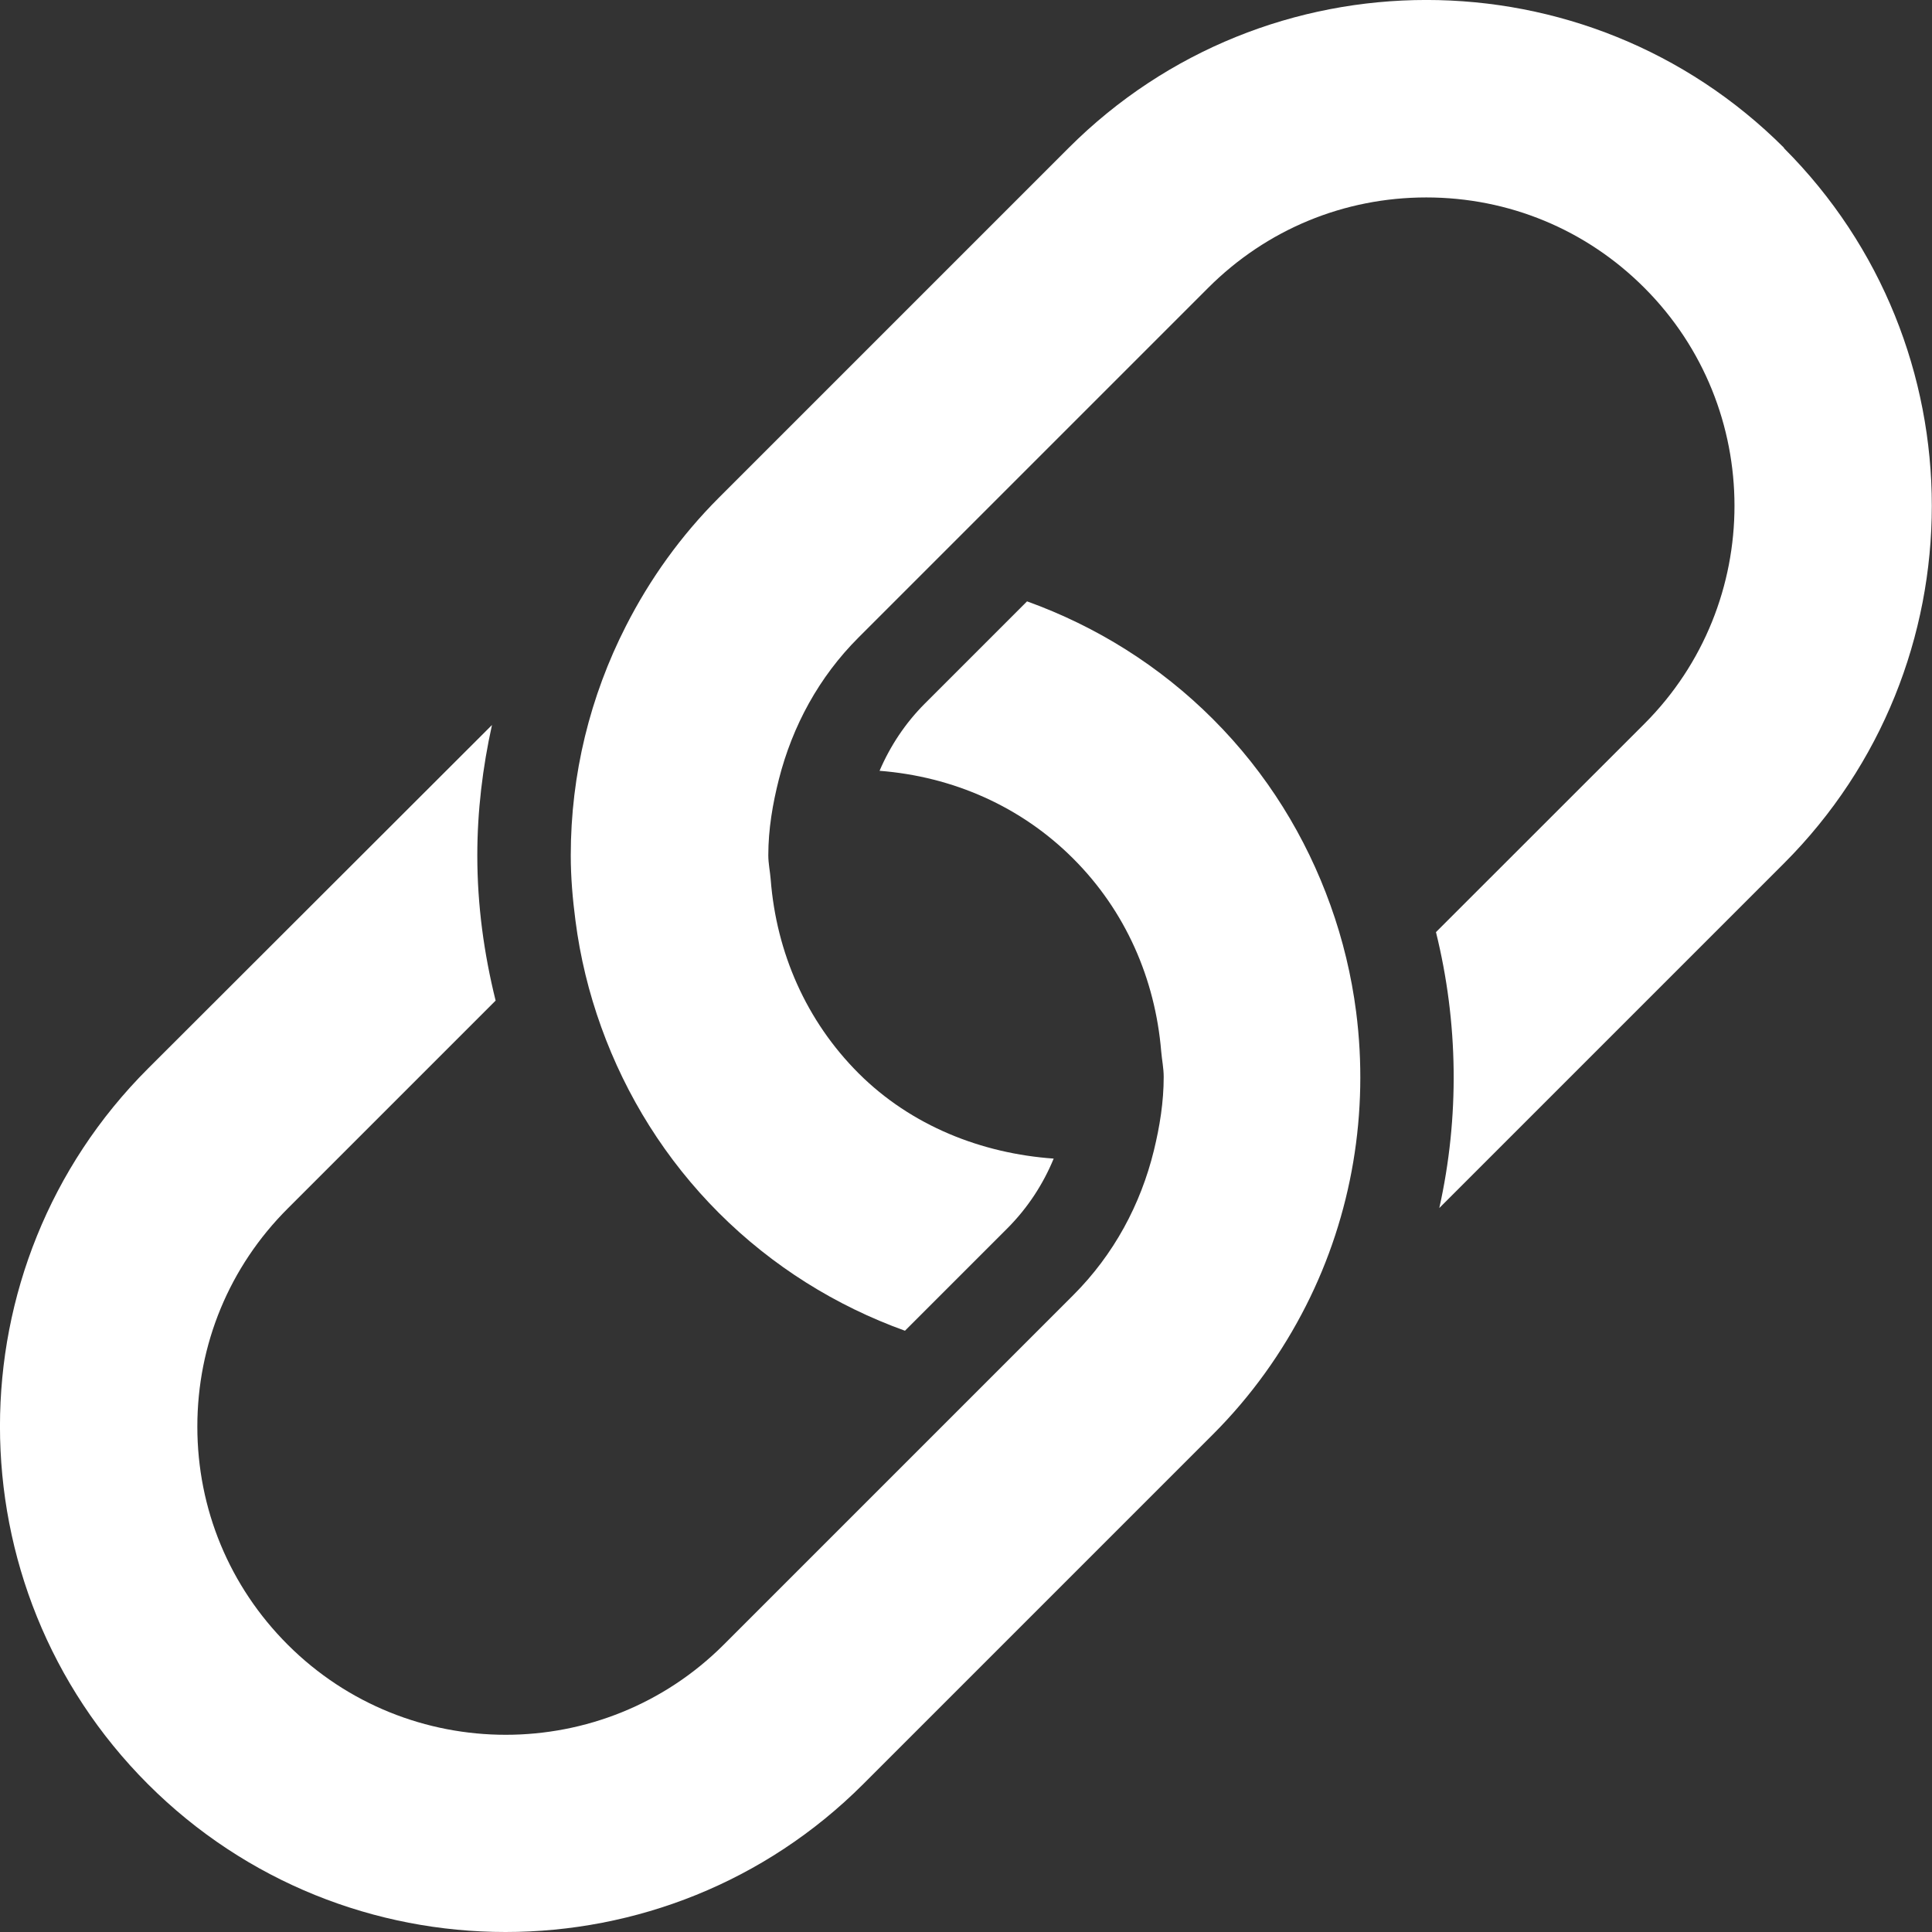
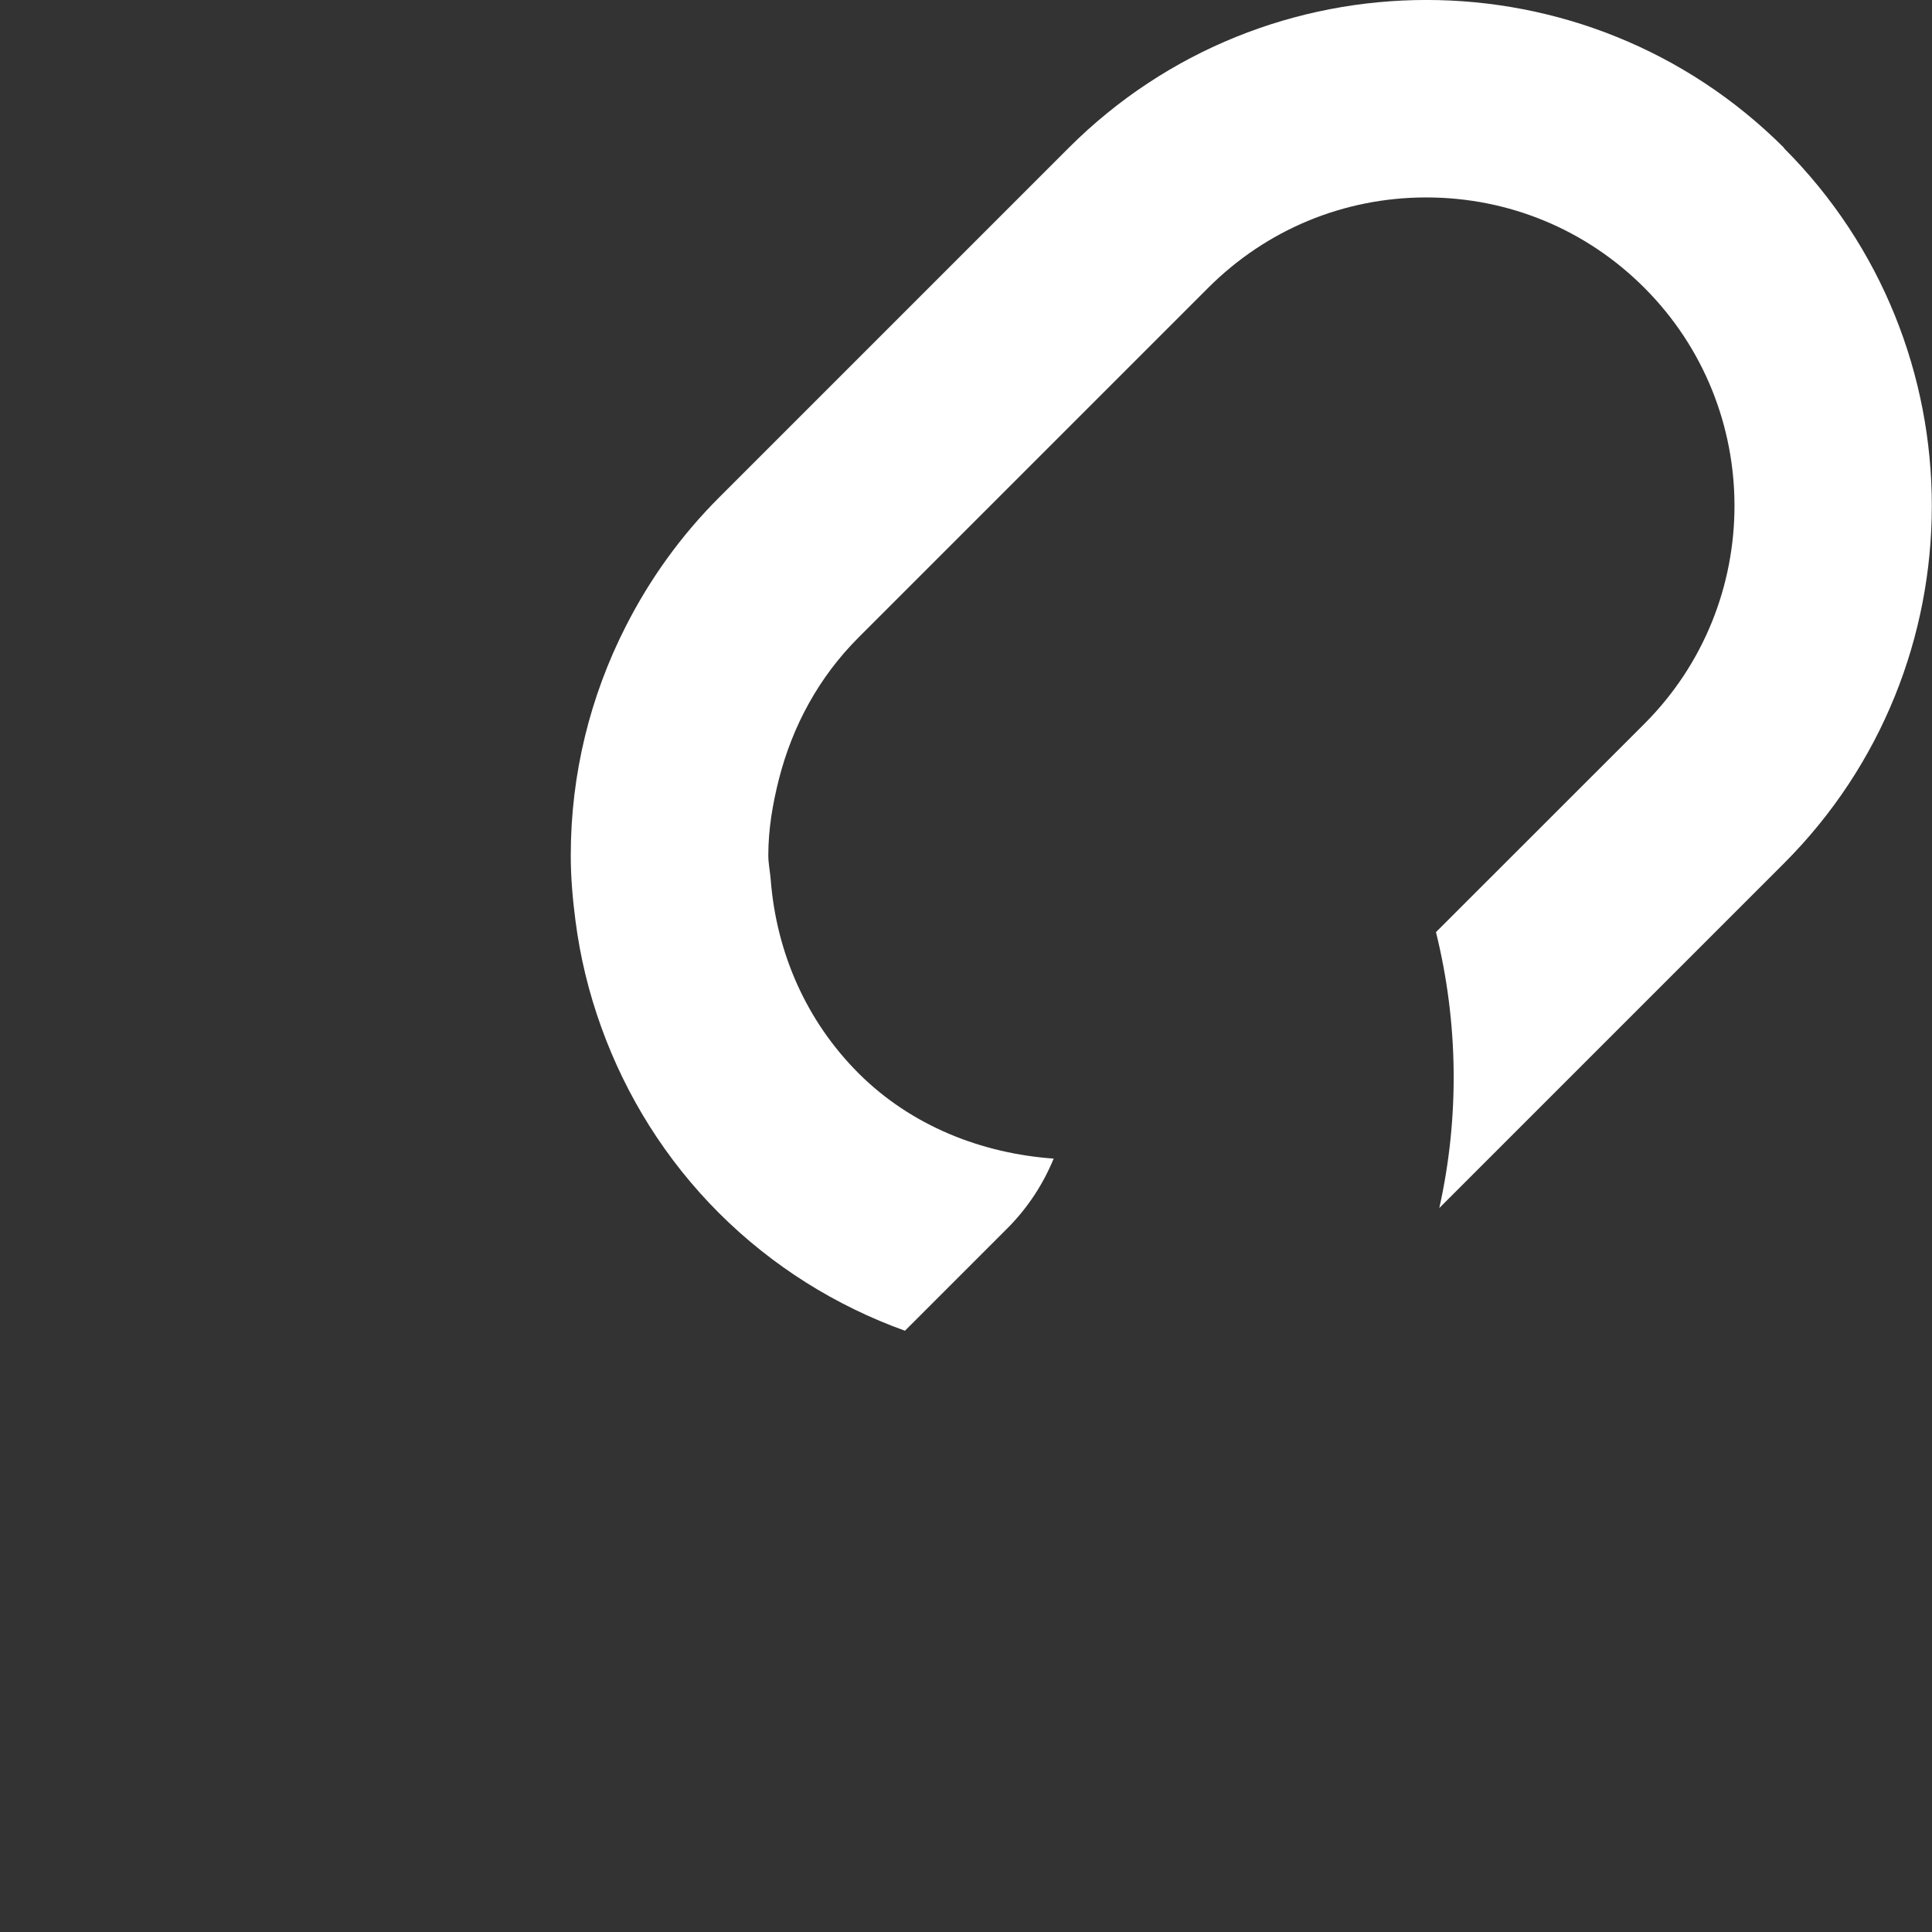
<svg xmlns="http://www.w3.org/2000/svg" id="Isolation_Mode" data-name="Isolation Mode" viewBox="0 0 185.63 185.63">
  <rect x="0" y="0" width="185.63" height="185.63" fill="#333333" stroke="none" />
  <defs>
    <style>
      .cls-1 {
        fill: #fff;
      }
    </style>
  </defs>
  <path class="cls-1" d="M171.42,14.21c-18.95-18.95-49.79-18.95-68.74,0l-33.05,33.05-.55.55c-3.67,3.67-6.65,7.84-8.94,12.34-3.44,6.74-5.3,14.24-5.3,22.03,0,2.12.18,4.2.45,6.26.45,3.52,1.29,6.95,2.48,10.25,2.39,6.63,6.18,12.73,11.31,17.86,5.14,5.13,11.24,8.92,17.87,11.31l9.81-9.81c1.99-1.99,3.47-4.28,4.48-6.73-6.92-.49-13.68-3.14-18.74-8.19-5.04-5.04-7.9-11.59-8.45-18.62-.06-.78-.23-1.54-.23-2.33,0-2.52.42-4.95,1.02-7.32,1.3-5.1,3.84-9.81,7.66-13.62l5.93-5.93,7.68-7.68,19.98-19.98c5.6-5.6,13.04-8.68,20.95-8.68s15.36,3.08,20.95,8.68c11.55,11.55,11.55,30.35,0,41.9l-20.02,20.01c2.15,8.69,2.27,17.77.32,26.51l33.11-33.11c18.95-18.95,18.95-49.78,0-68.73Z" />
-   <path class="cls-1" d="M127.83,86.97c-2.34-6.53-6.07-12.66-11.29-17.88-5.13-5.13-11.23-8.92-17.86-11.31l-9.81,9.81c-1.89,1.89-3.34,4.09-4.36,6.47,7.03.55,13.59,3.41,18.62,8.45,5.01,5.01,7.86,11.53,8.44,18.51.07.82.24,1.62.24,2.45,0,2.42-.38,4.76-.94,7.06-1.27,5.2-3.85,10.01-7.74,13.9l-5.92,5.92-7.68,7.68-19.99,19.99c-11.55,11.55-30.35,11.55-41.9,0-5.6-5.6-8.68-13.04-8.68-20.95s3.08-15.36,8.68-20.95l19.98-19.98c-1.12-4.51-1.76-9.17-1.76-13.94,0-4.27.51-8.46,1.41-12.54L14.21,102.68c-18.95,18.95-18.95,49.78,0,68.74,9.47,9.47,21.91,14.21,34.36,14.21s24.9-4.74,34.37-14.21l33.06-33.06.54-.54c3.71-3.71,6.67-7.89,8.93-12.34,4.47-8.8,6.06-18.67,4.83-28.26-.45-3.48-1.27-6.92-2.47-10.25Z" />
</svg>